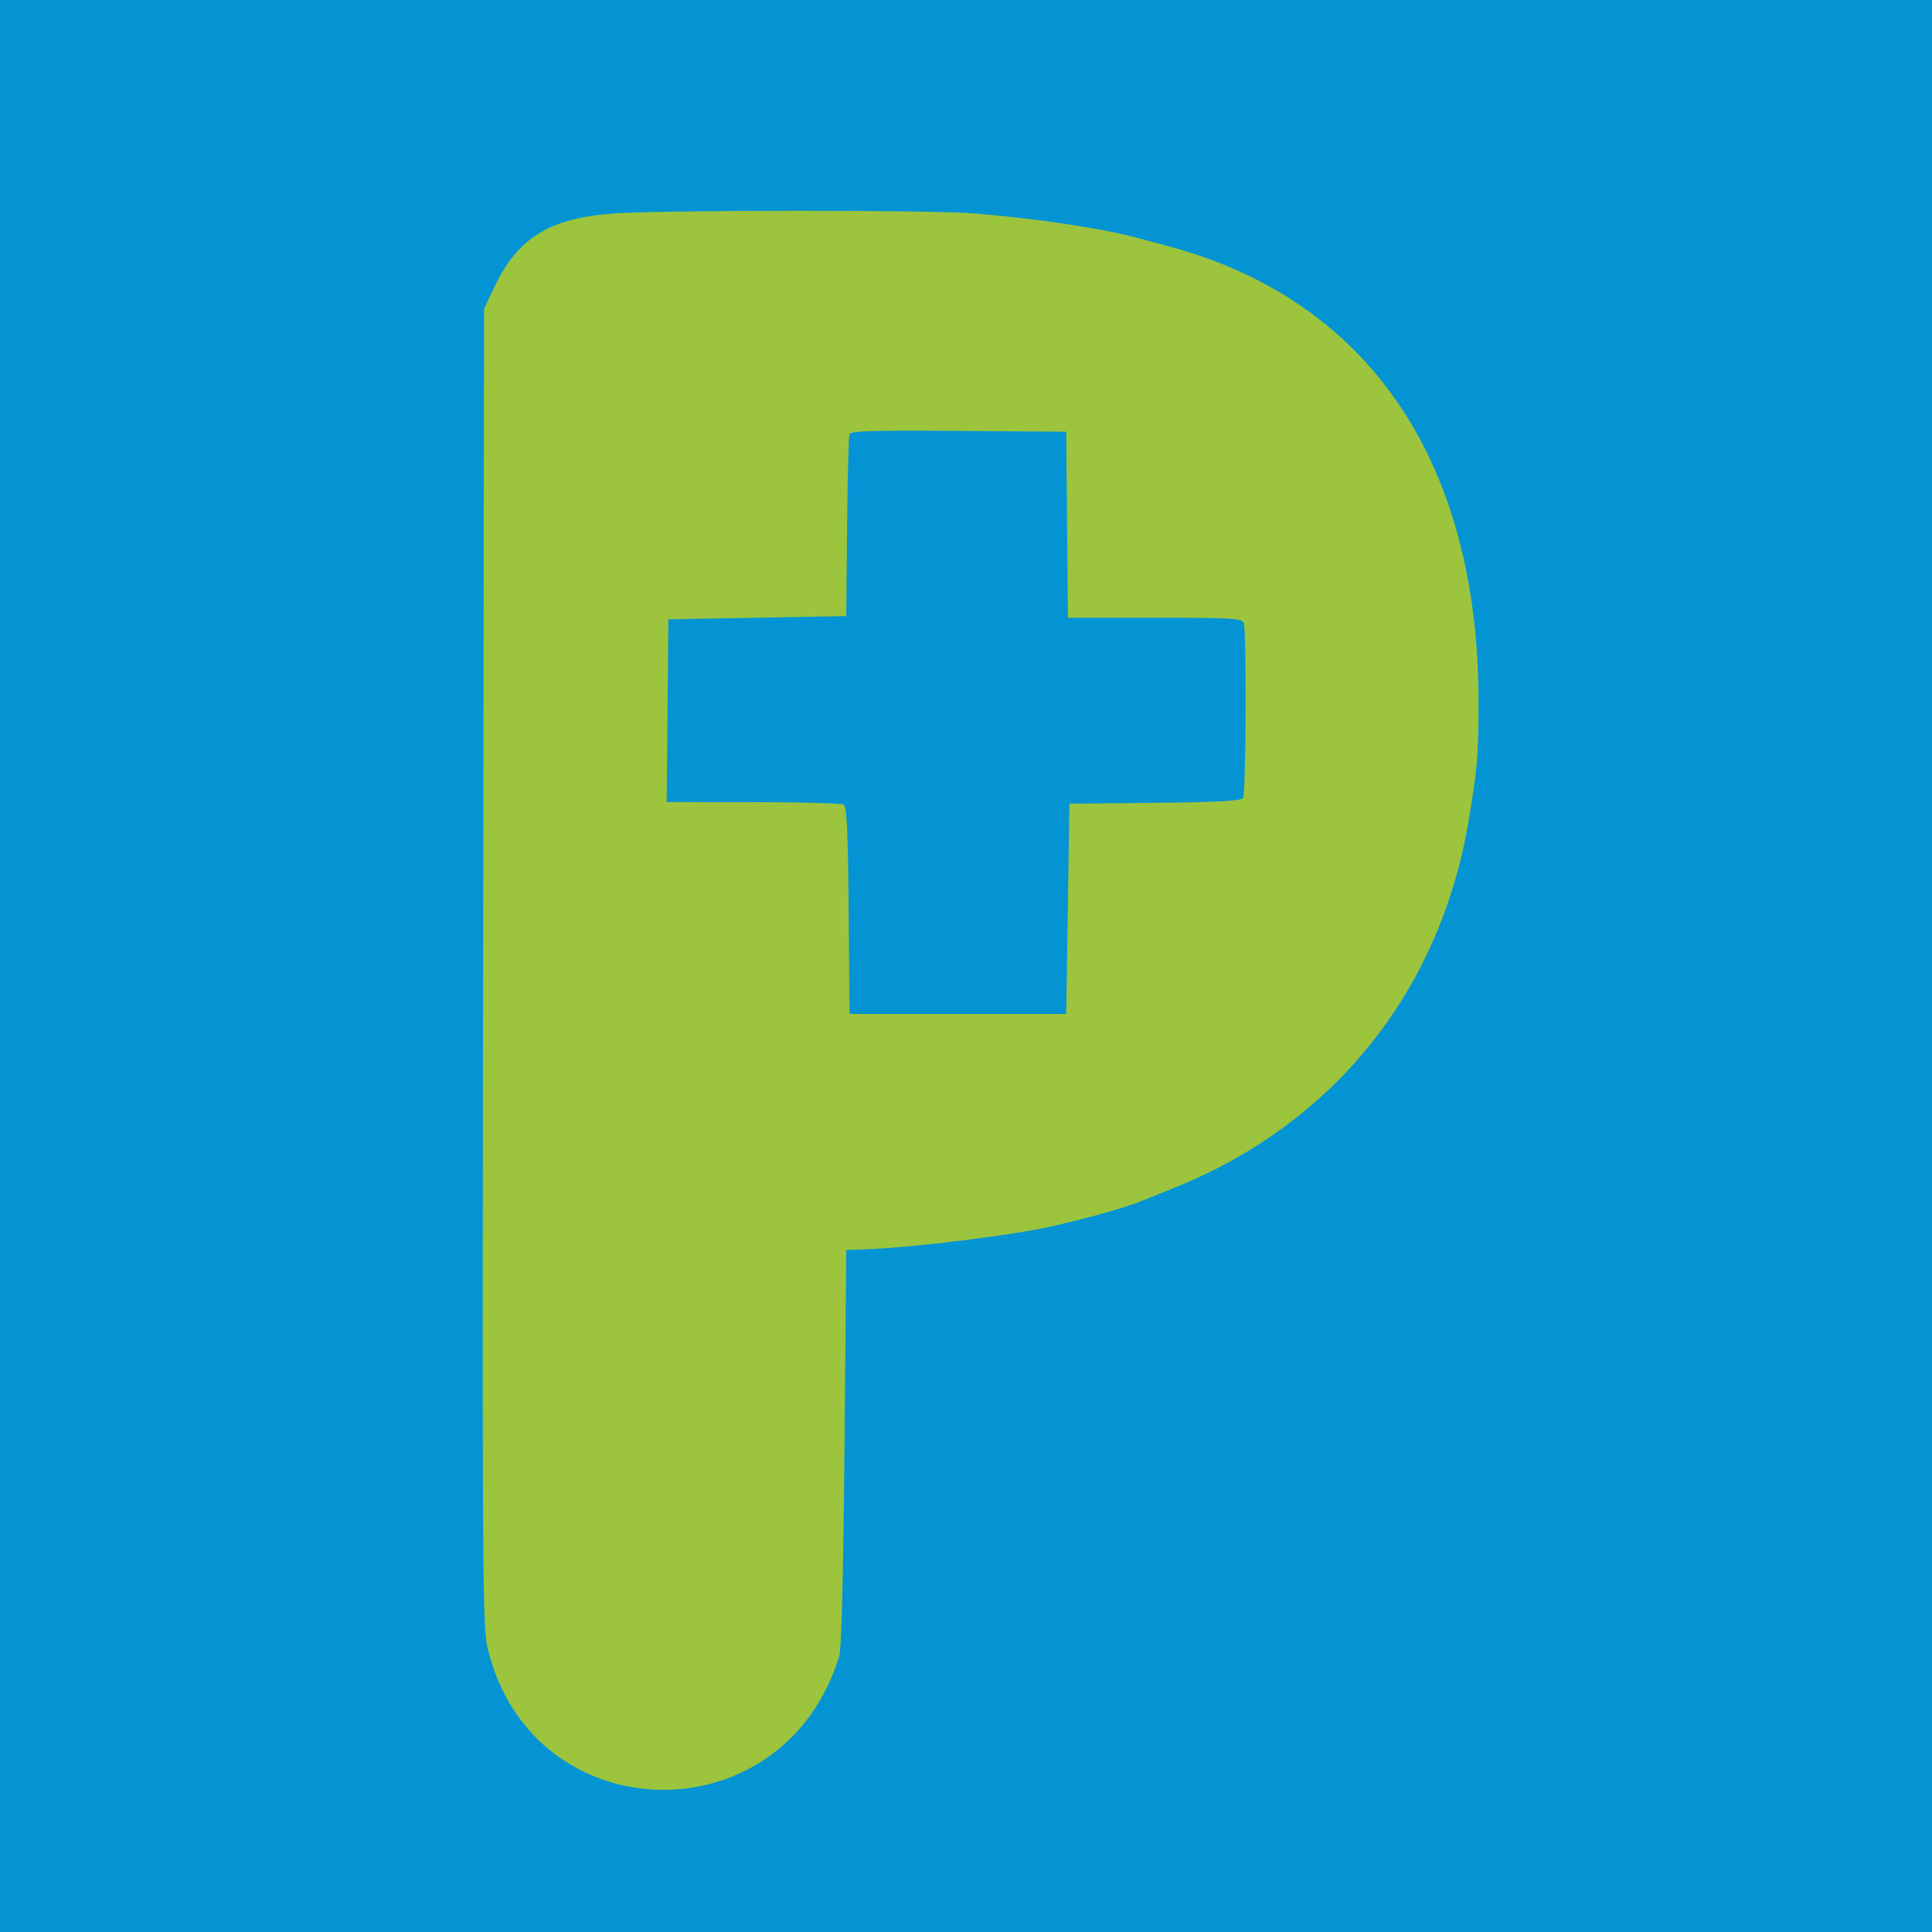
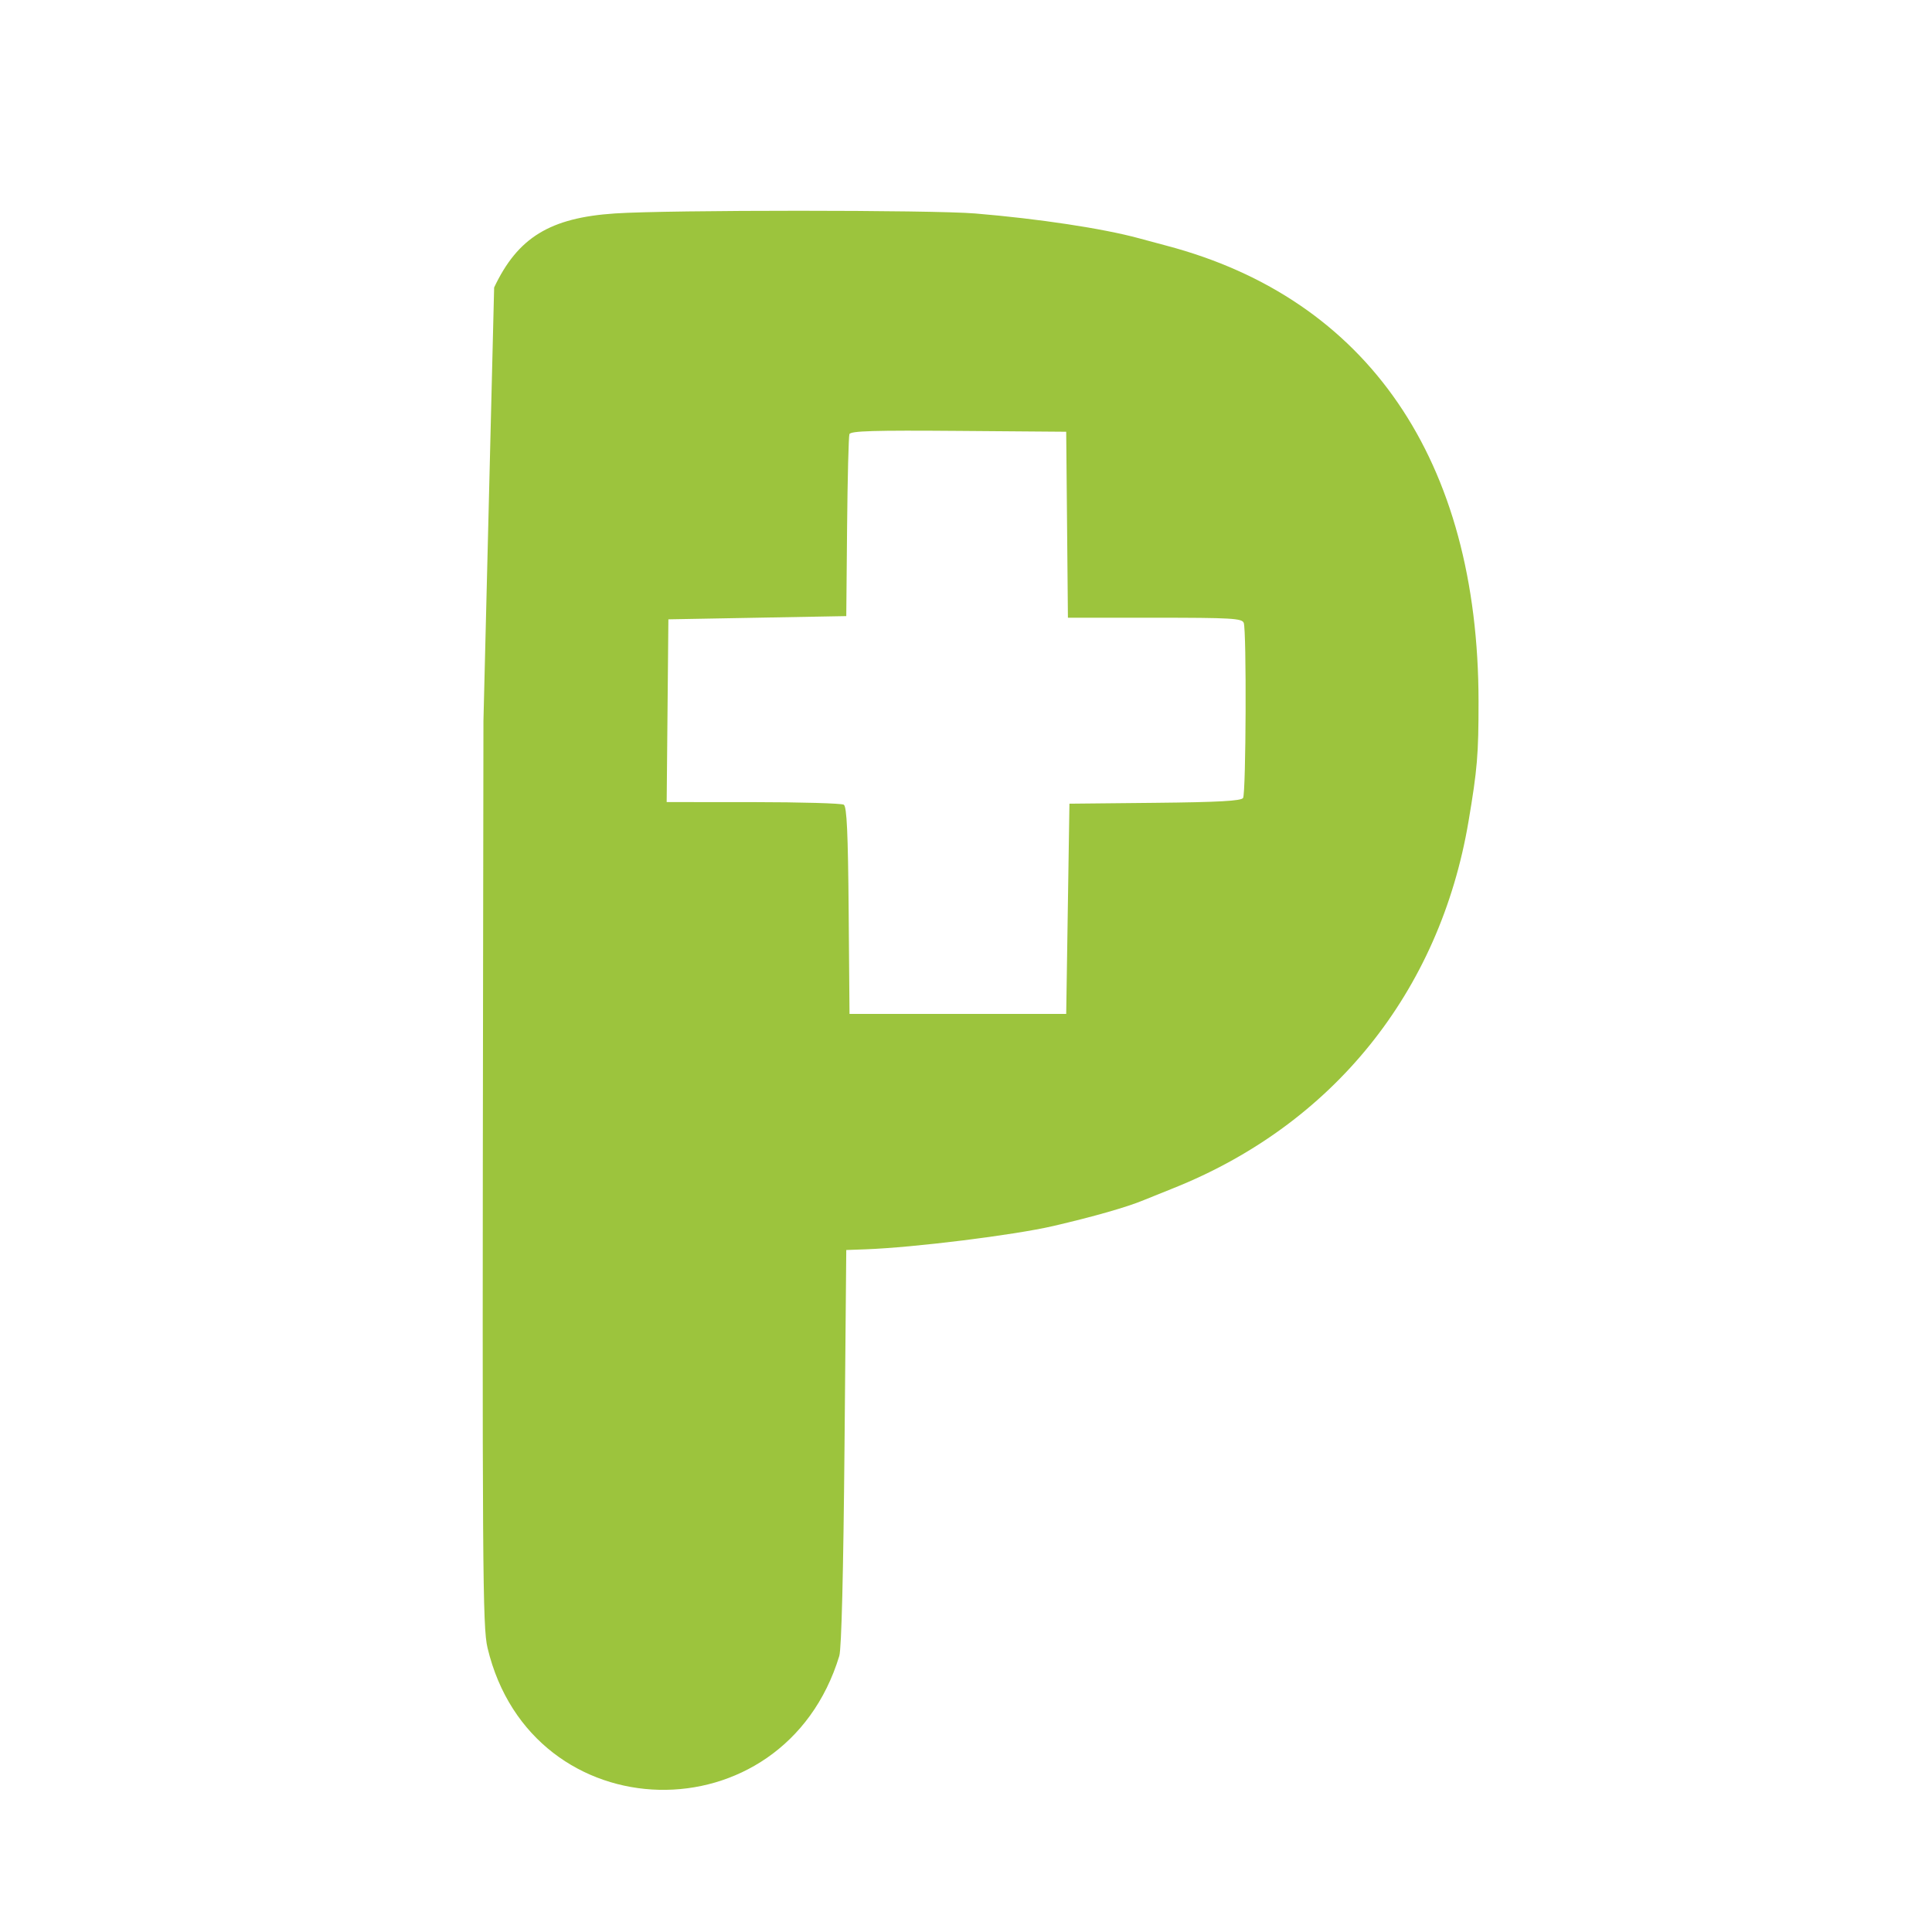
<svg xmlns="http://www.w3.org/2000/svg" style="isolation:isolate" viewBox="293 143 275 275" width="275pt" height="275pt">
  <defs>
    <clipPath id="_clipPath_BEx9bqu6Zh60X5MoIJcSgYZRZbsEdAKU">
      <rect x="293" y="143" width="275" height="275" />
    </clipPath>
  </defs>
  <g clip-path="url(#_clipPath_BEx9bqu6Zh60X5MoIJcSgYZRZbsEdAKU)">
    <g>
-       <rect x="293" y="143" width="275" height="275" transform="matrix(1,0,0,1,0,0)" fill="rgb(4,148,212)" />
-     </g>
+       </g>
    <g>
-       <path d=" M 380.531 173.381 C 371.287 173.993 366.697 176.806 363.335 183.921 L 361.898 186.962 L 361.813 245.609 L 361.762 280.645 C 361.638 366.728 361.688 374.589 362.393 377.551 C 368.656 403.891 404.557 404.716 412.466 378.701 C 412.777 377.681 413.048 366.809 413.207 349.008 L 413.458 320.926 L 416.22 320.826 C 423.092 320.576 437.345 318.806 442.921 317.51 C 448.708 316.166 453.416 314.819 455.811 313.822 C 456.318 313.61 458.182 312.86 459.954 312.153 C 482.715 303.078 497.923 284.2 502.026 259.929 C 503.282 252.495 503.458 250.394 503.455 242.857 C 503.439 208.515 487.704 185.529 459.034 177.969 C 458.274 177.768 456.513 177.294 455.121 176.917 C 449.978 175.519 440.827 174.134 431.8 173.385 C 425.64 172.874 388.227 172.871 380.531 173.381 Z  M 444.885 217.691 L 445.007 230.926 L 457.38 230.926 C 468.239 230.926 469.788 231.015 470.033 231.655 C 470.447 232.733 470.359 255.921 469.937 256.583 C 469.67 257.004 466.438 257.183 457.401 257.274 L 445.223 257.397 L 444.993 272.358 L 444.763 287.32 L 429.341 287.32 L 413.919 287.32 L 413.797 272.612 C 413.706 261.548 413.534 257.813 413.106 257.542 C 412.793 257.344 406.992 257.177 400.216 257.173 L 387.894 257.167 L 388.016 244.161 L 388.138 231.156 L 400.798 230.926 L 413.458 230.696 L 413.574 218.036 C 413.639 211.073 413.79 205.115 413.908 204.795 C 414.077 204.338 417.433 204.239 429.444 204.335 L 444.763 204.455 L 444.885 217.691 Z " fill-rule="evenodd" fill="rgb(156,196,61)" />
+       <path d=" M 380.531 173.381 C 371.287 173.993 366.697 176.806 363.335 183.921 L 361.813 245.609 L 361.762 280.645 C 361.638 366.728 361.688 374.589 362.393 377.551 C 368.656 403.891 404.557 404.716 412.466 378.701 C 412.777 377.681 413.048 366.809 413.207 349.008 L 413.458 320.926 L 416.22 320.826 C 423.092 320.576 437.345 318.806 442.921 317.51 C 448.708 316.166 453.416 314.819 455.811 313.822 C 456.318 313.61 458.182 312.86 459.954 312.153 C 482.715 303.078 497.923 284.2 502.026 259.929 C 503.282 252.495 503.458 250.394 503.455 242.857 C 503.439 208.515 487.704 185.529 459.034 177.969 C 458.274 177.768 456.513 177.294 455.121 176.917 C 449.978 175.519 440.827 174.134 431.8 173.385 C 425.64 172.874 388.227 172.871 380.531 173.381 Z  M 444.885 217.691 L 445.007 230.926 L 457.38 230.926 C 468.239 230.926 469.788 231.015 470.033 231.655 C 470.447 232.733 470.359 255.921 469.937 256.583 C 469.67 257.004 466.438 257.183 457.401 257.274 L 445.223 257.397 L 444.993 272.358 L 444.763 287.32 L 429.341 287.32 L 413.919 287.32 L 413.797 272.612 C 413.706 261.548 413.534 257.813 413.106 257.542 C 412.793 257.344 406.992 257.177 400.216 257.173 L 387.894 257.167 L 388.016 244.161 L 388.138 231.156 L 400.798 230.926 L 413.458 230.696 L 413.574 218.036 C 413.639 211.073 413.79 205.115 413.908 204.795 C 414.077 204.338 417.433 204.239 429.444 204.335 L 444.763 204.455 L 444.885 217.691 Z " fill-rule="evenodd" fill="rgb(156,196,61)" />
    </g>
  </g>
</svg>